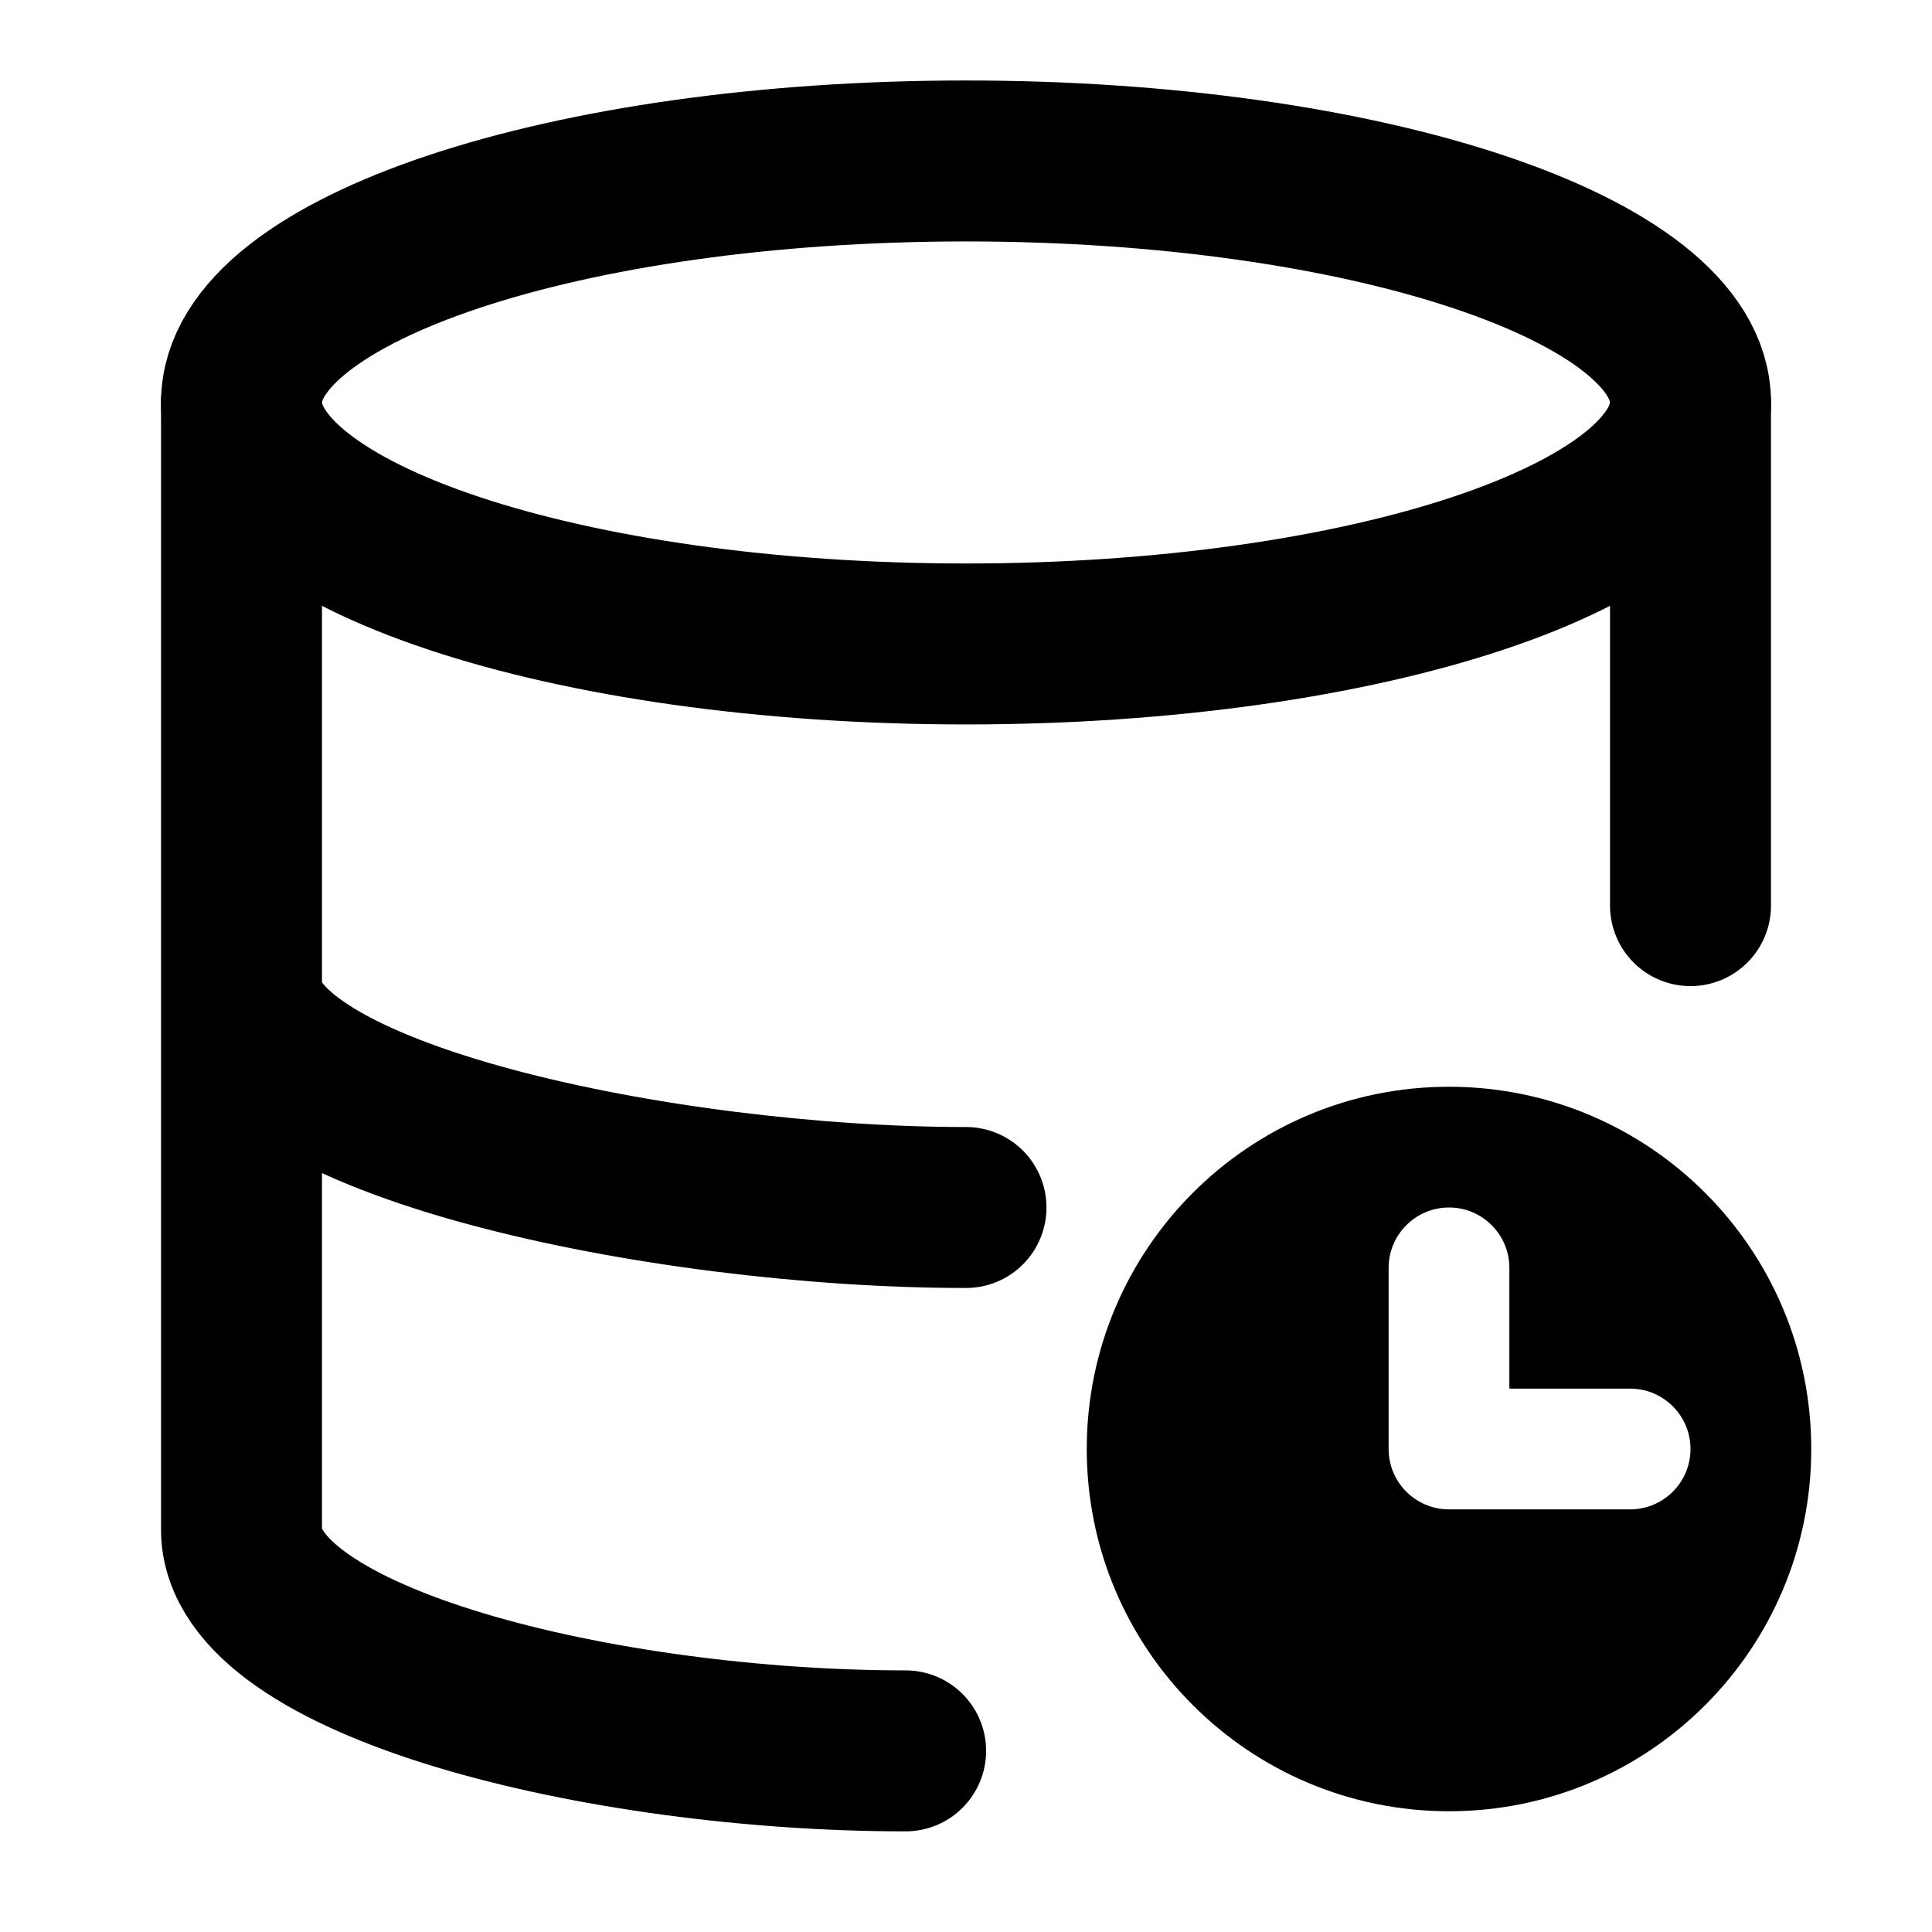
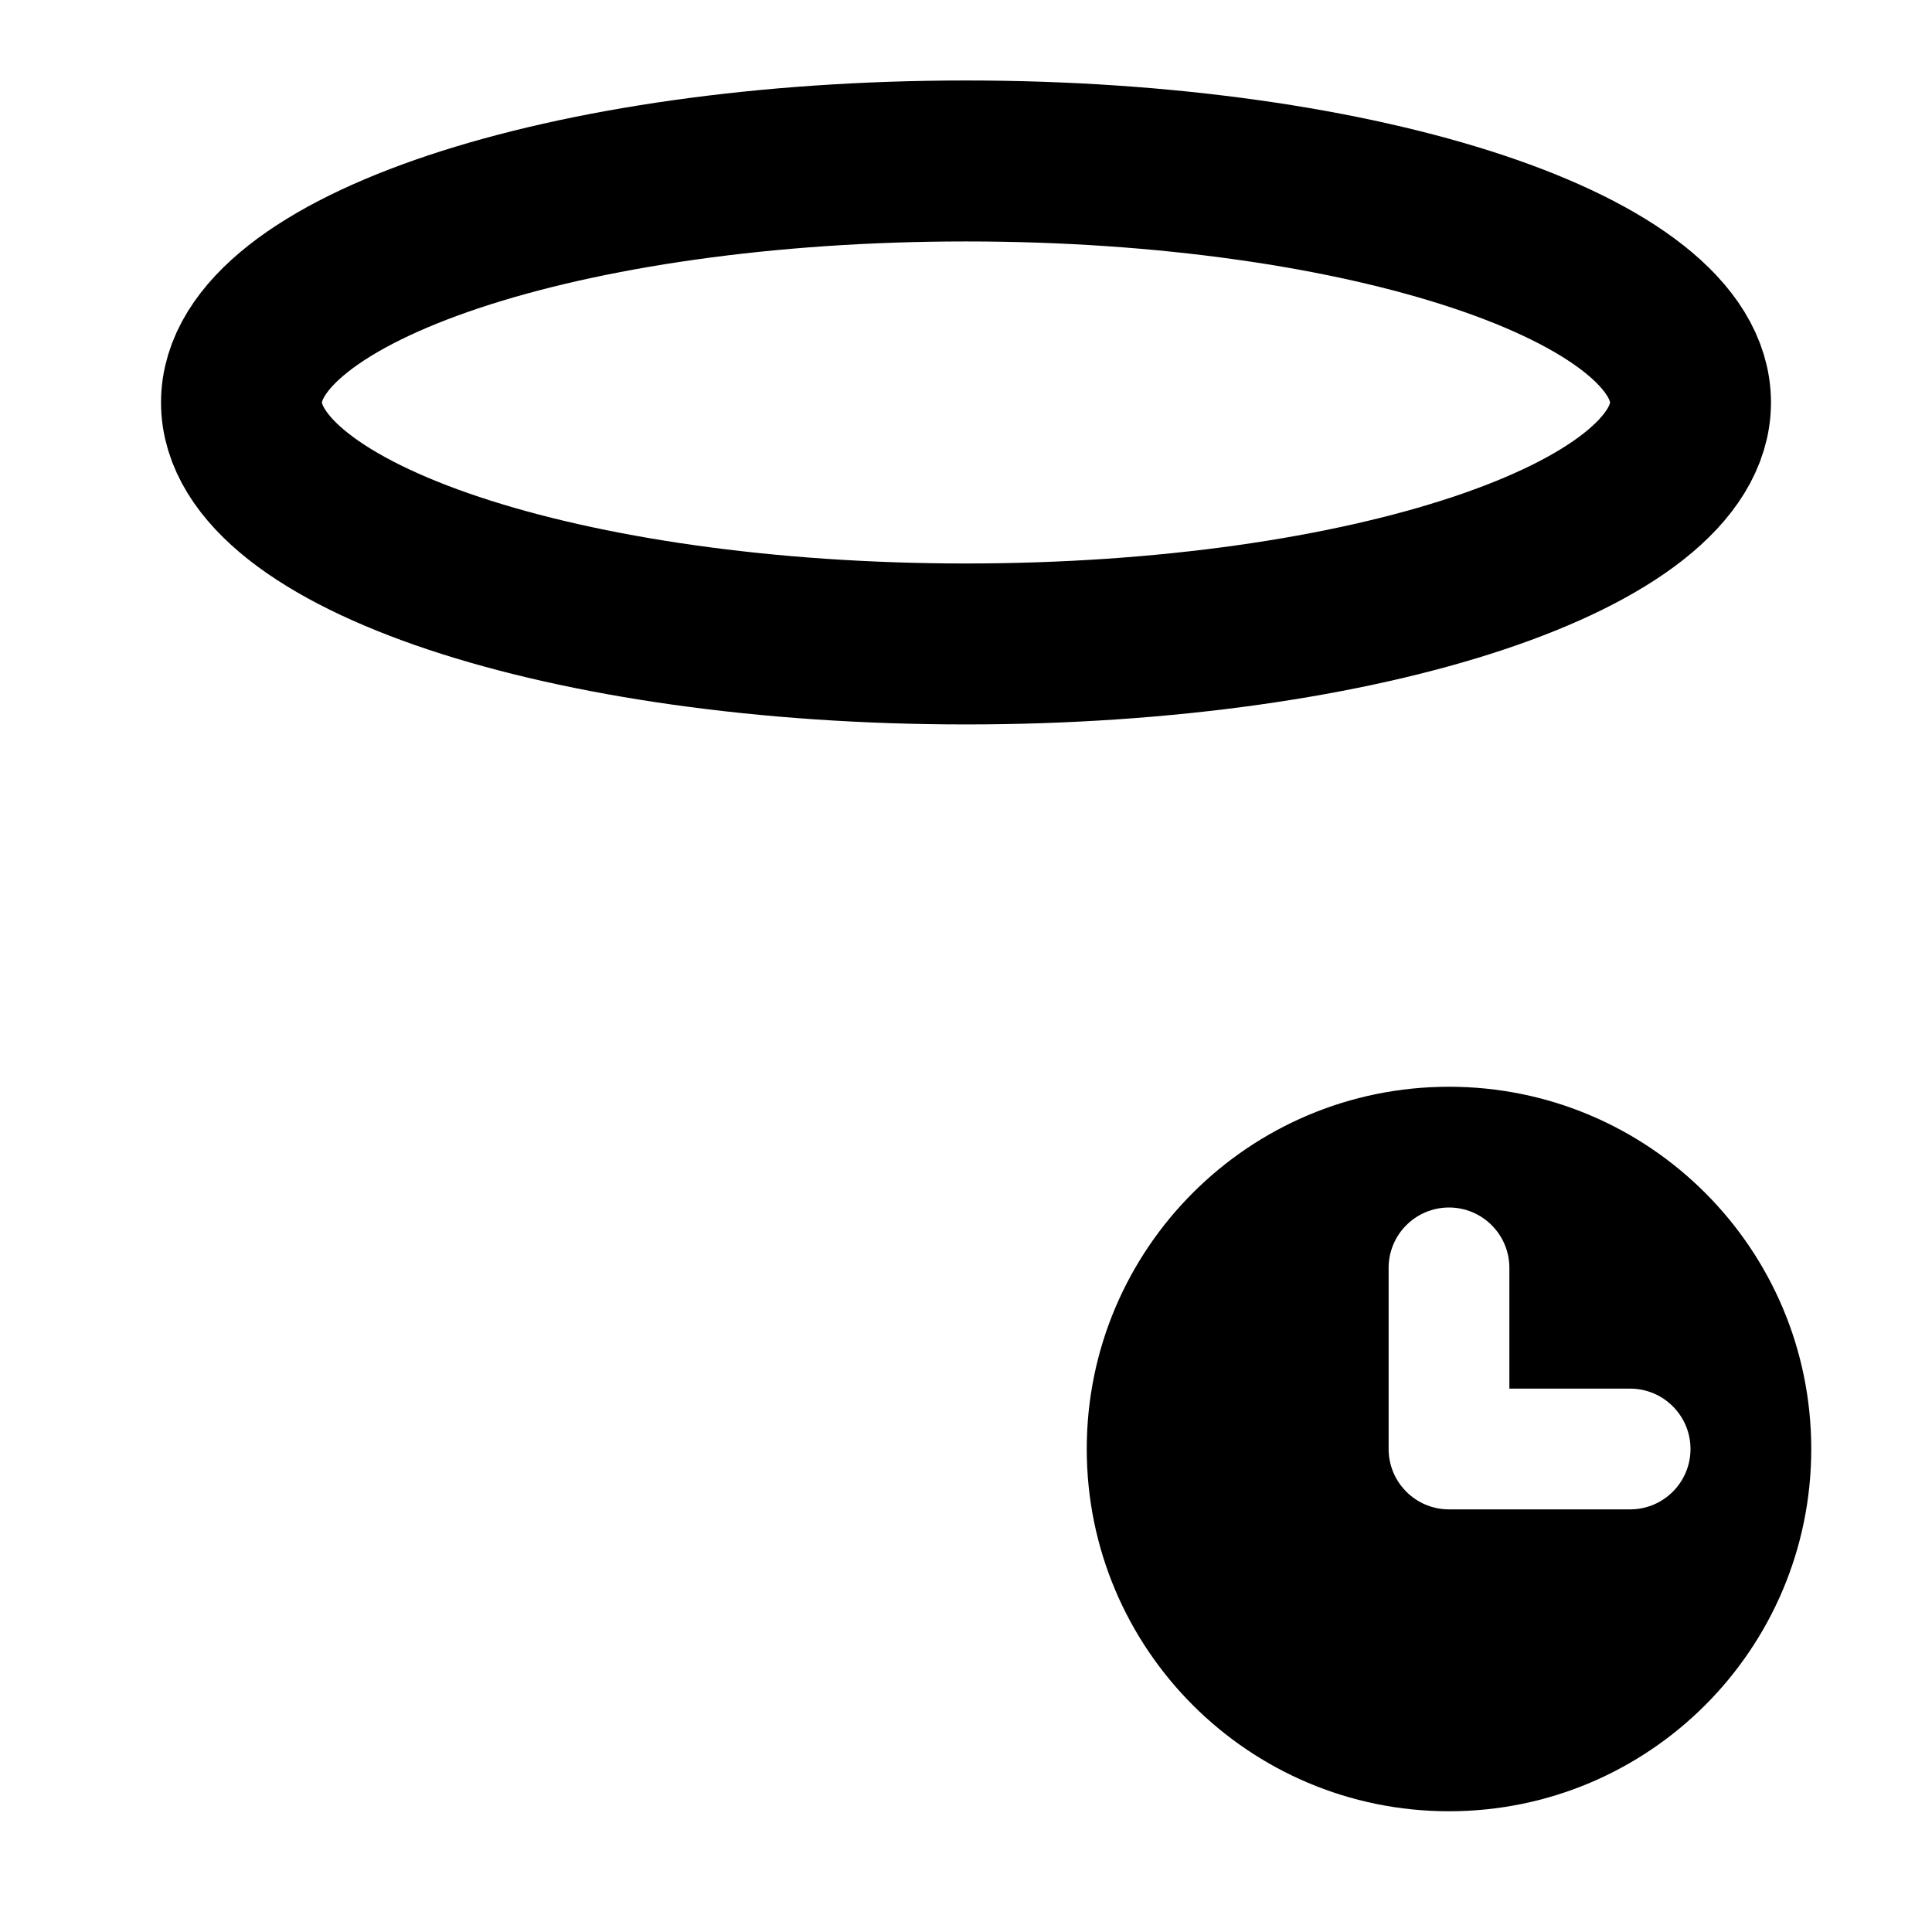
<svg xmlns="http://www.w3.org/2000/svg" width="16" height="16" viewBox="0 0 16 16" fill="none">
  <path d="M8 5.333C11.314 5.333 14 4.438 14 3.333C14 2.229 11.314 1.333 8 1.333C4.686 1.333 2 2.229 2 3.333C2 4.438 4.686 5.333 8 5.333Z" stroke="currentColor" stroke-width="1.333" stroke-linecap="round" stroke-linejoin="round" />
-   <path d="M2 3.333V12.667C2 13.774 5 14.5 7.5 14.5M14 3.333V7.5M2 8.167C2 9.274 5.5 10 8 10" stroke="currentColor" stroke-width="1.333" stroke-linecap="round" stroke-linejoin="round" />
  <path fill-rule="evenodd" clip-rule="evenodd" d="M12 15C13.657 15 15 13.657 15 12C15 10.343 13.657 9 12 9C10.343 9 9 10.343 9 12C9 13.657 10.343 15 12 15ZM12 12.5C11.724 12.5 11.5 12.276 11.5 12V10.5C11.5 10.224 11.724 10 12 10C12.276 10 12.5 10.224 12.5 10.5V11.5H13.5C13.776 11.5 14 11.724 14 12C14 12.276 13.776 12.5 13.5 12.5H12Z" stroke="transparent" fill="currentColor" />
</svg>